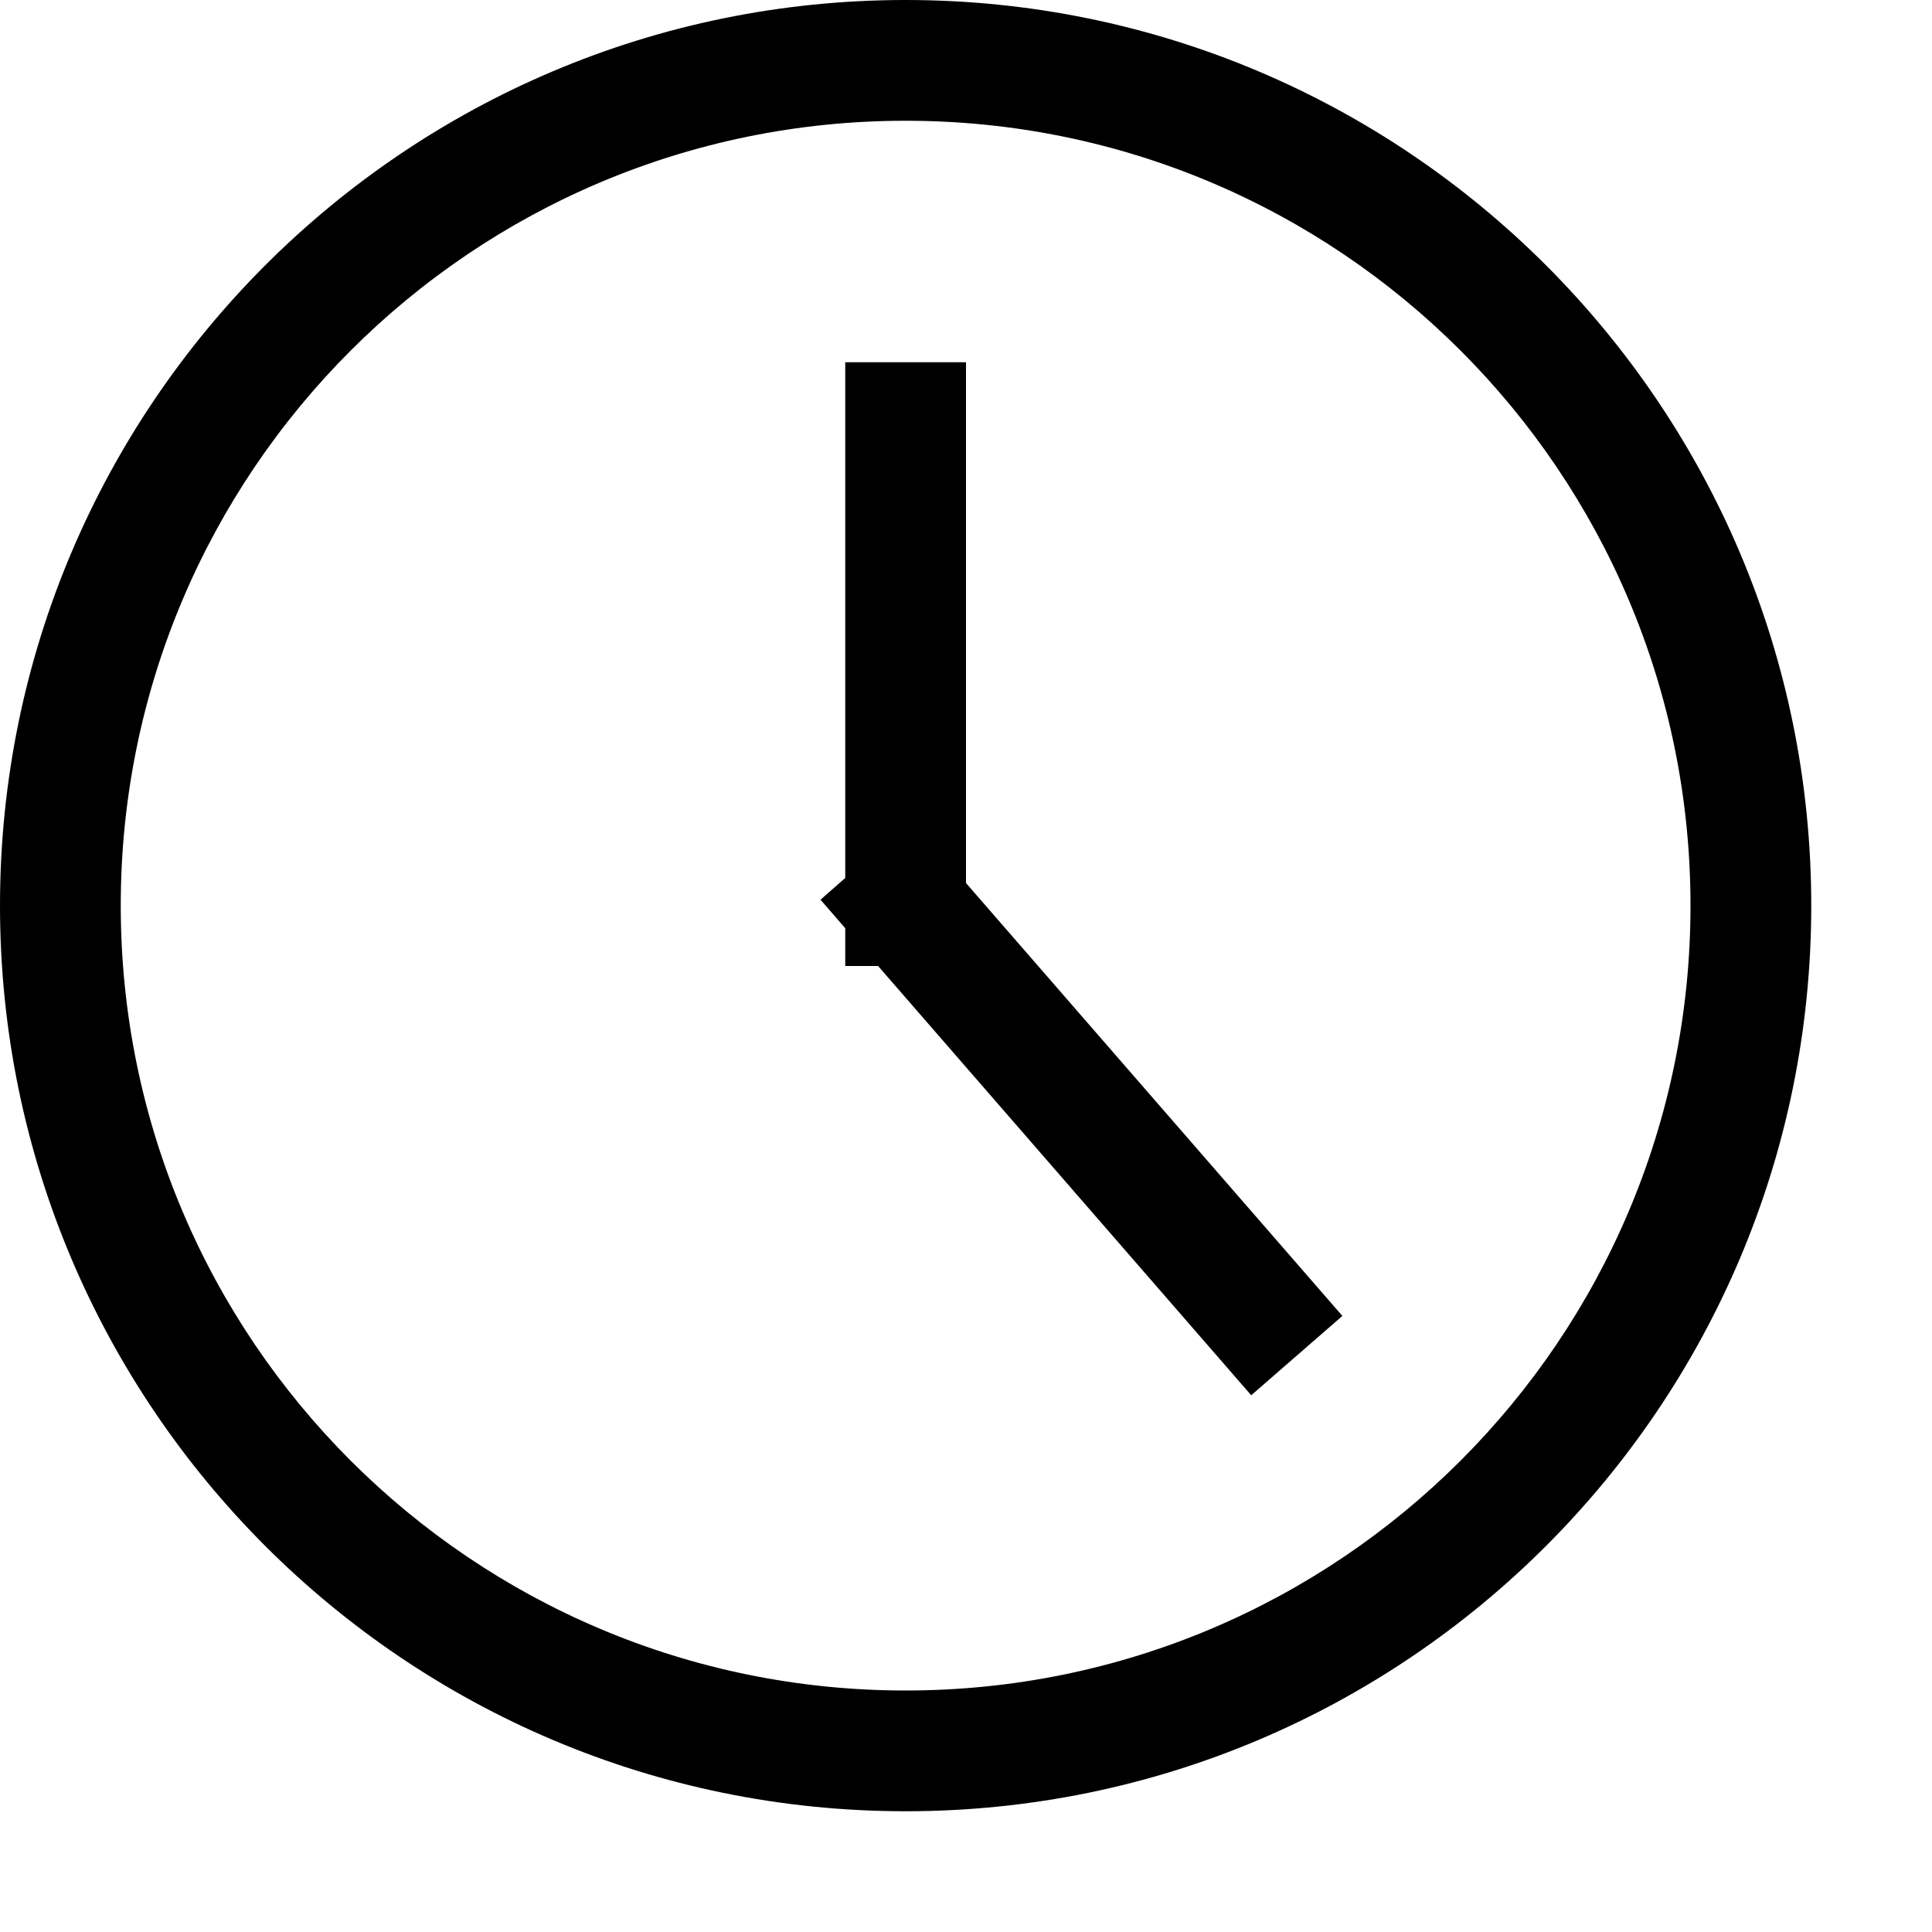
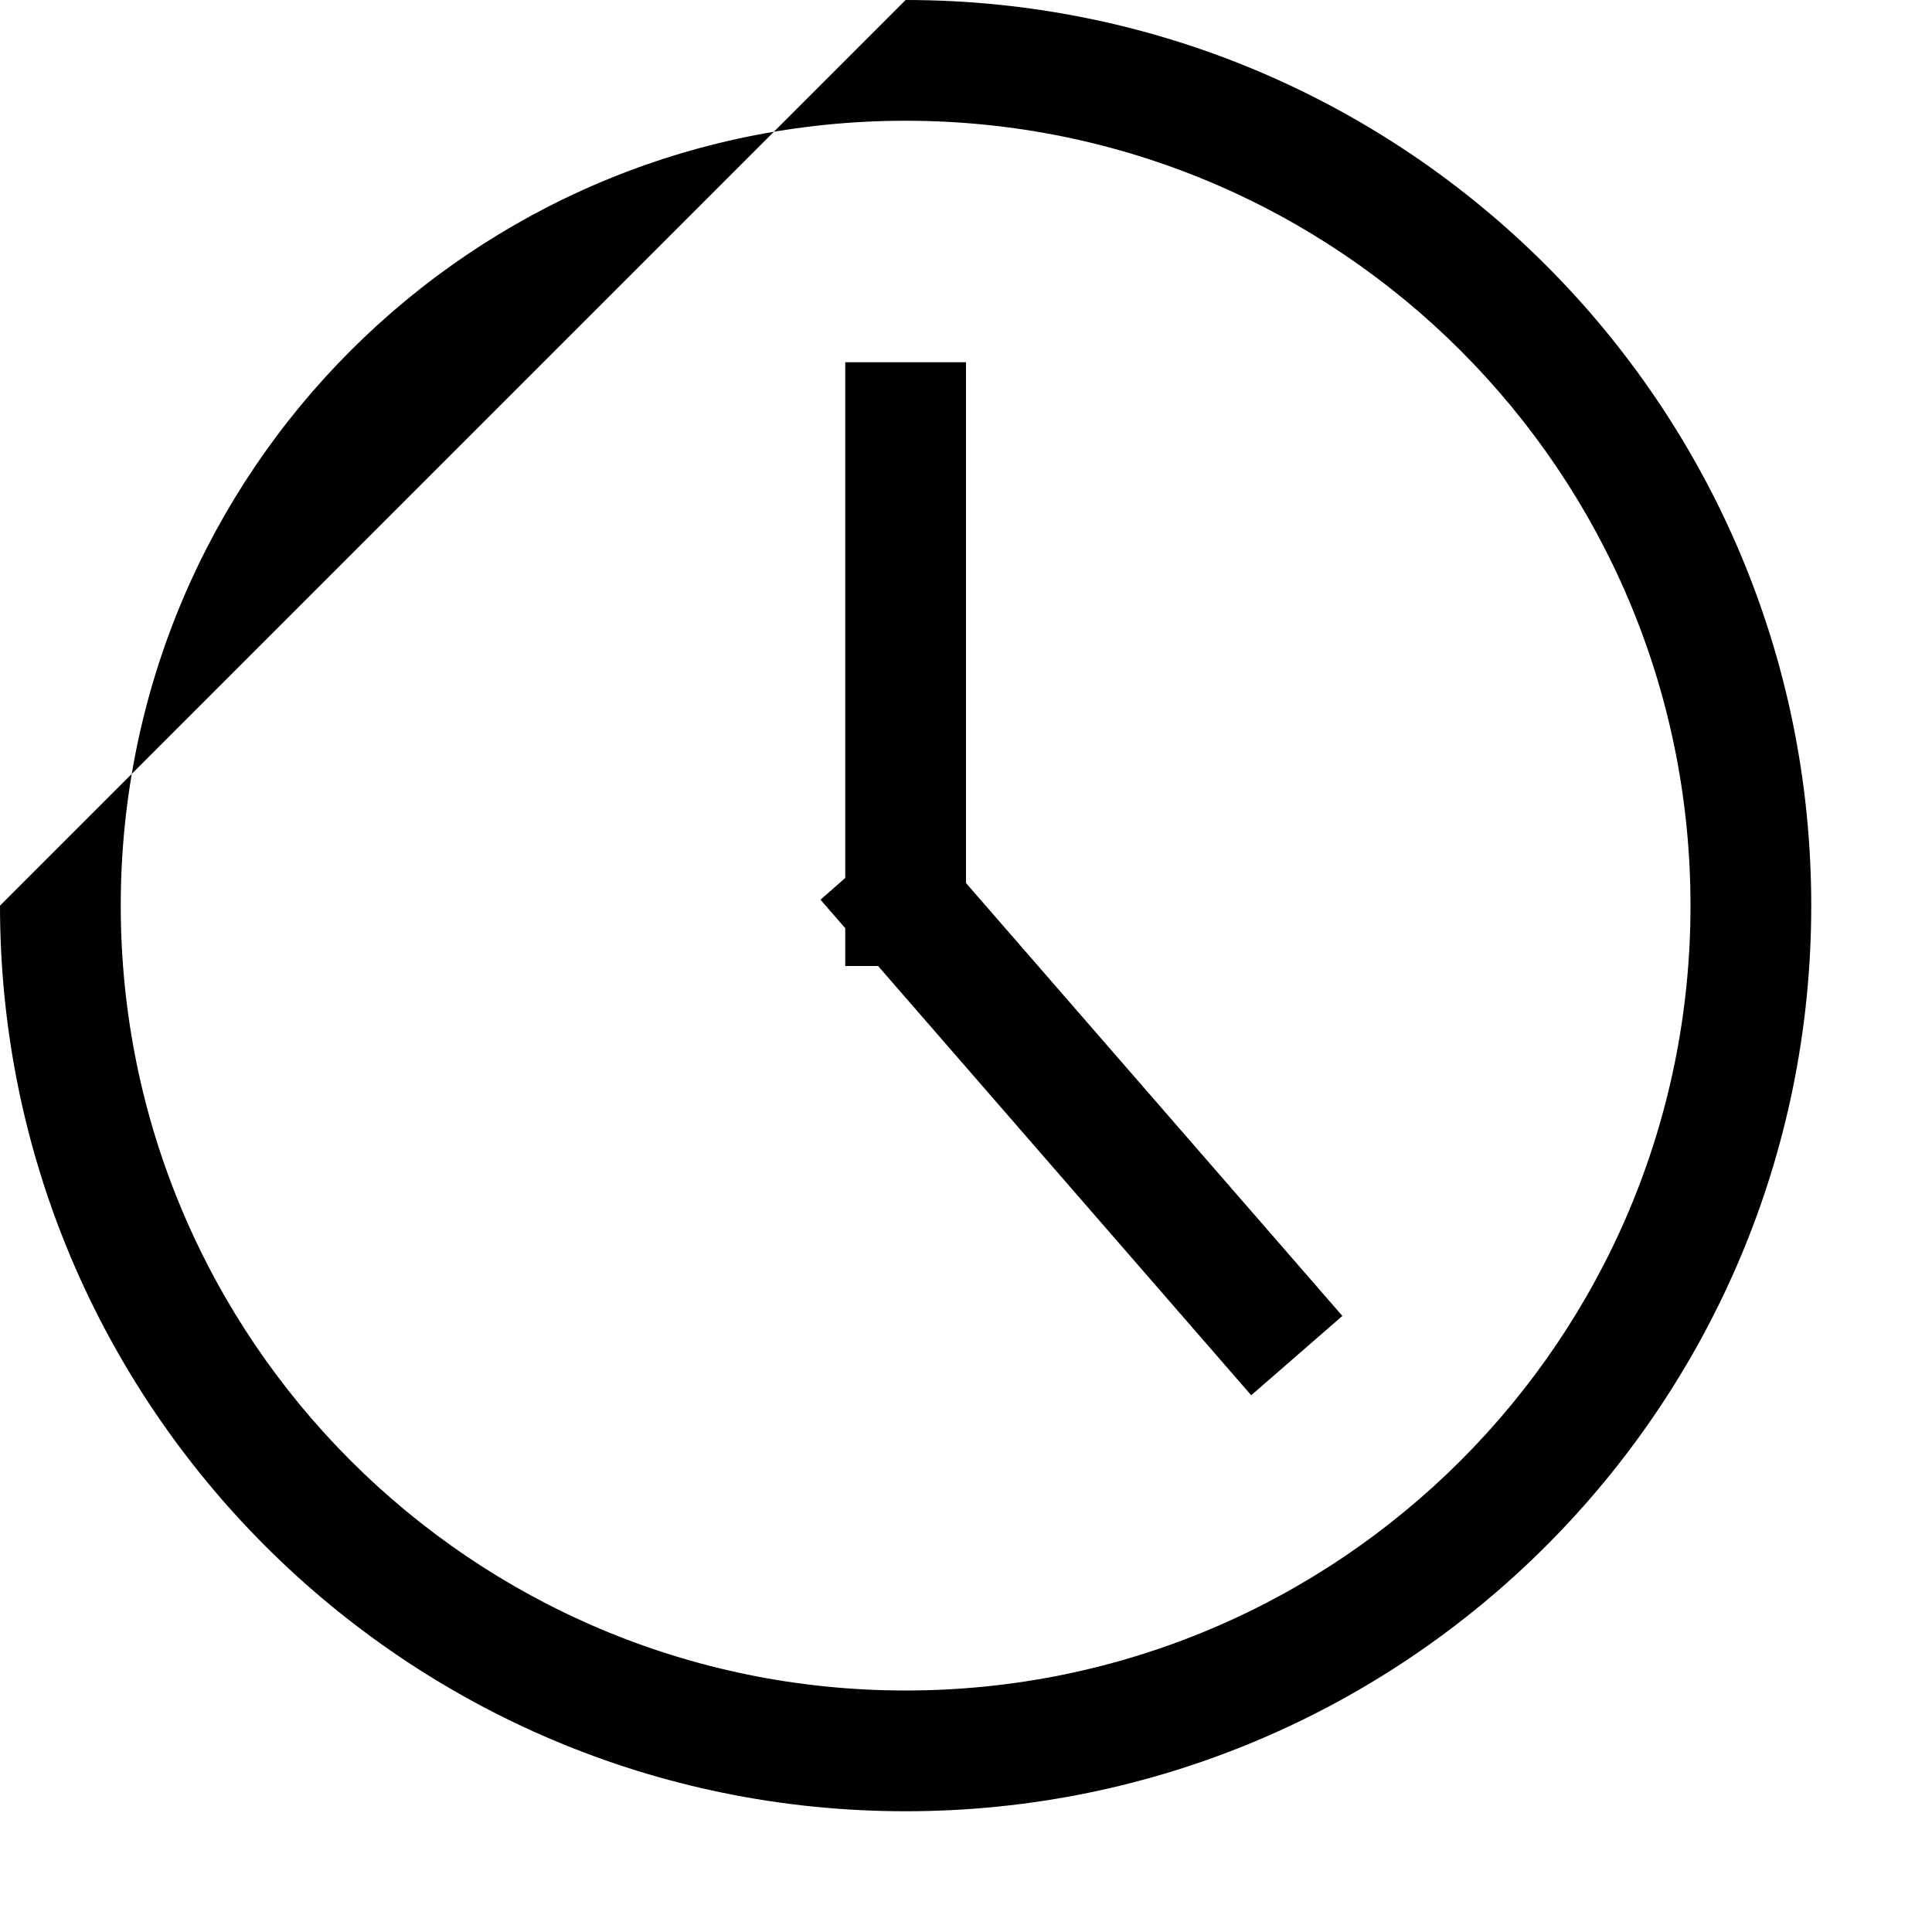
<svg xmlns="http://www.w3.org/2000/svg" width="16px" height="16px" viewBox="0 0 16 16" version="1.1">
  <title>icons/black/jx_time</title>
  <g id="Icon-Set" stroke="none" stroke-width="1" fill="none" fill-rule="evenodd">
    <g id="JDX-Icon-Set-Pure-Black" transform="translate(-832, -104)">
      <g id="Mask" transform="translate(832, 104)" fill="#000000">
-         <path d="M7.5,14 C11.09,14 14,11.09 14,7.5 C14,3.91 11.09,1 7.5,1 C3.91,1 1,3.91 1,7.5 C1,11.09 3.91,14 7.5,14 Z M7.5,0 C11.642,0 15,3.358 15,7.5 C15,11.642 11.642,15 7.5,15 C3.358,15 0,11.642 0,7.5 C0,3.358 3.358,0 7.5,0 Z M8,3 L7,3 L7,7.271 L6.795,7.451 L7,7.687 L7,8 L7.272,8 L10.362,11.555 L11.117,10.898 L8,7.313 L8,3 Z" />
+         <path d="M7.5,14 C11.09,14 14,11.09 14,7.5 C14,3.91 11.09,1 7.5,1 C3.91,1 1,3.91 1,7.5 C1,11.09 3.91,14 7.5,14 Z M7.5,0 C11.642,0 15,3.358 15,7.5 C15,11.642 11.642,15 7.5,15 C3.358,15 0,11.642 0,7.5 Z M8,3 L7,3 L7,7.271 L6.795,7.451 L7,7.687 L7,8 L7.272,8 L10.362,11.555 L11.117,10.898 L8,7.313 L8,3 Z" />
      </g>
      <g id="Slice-black" transform="translate(272, 104)" />
    </g>
  </g>
</svg>